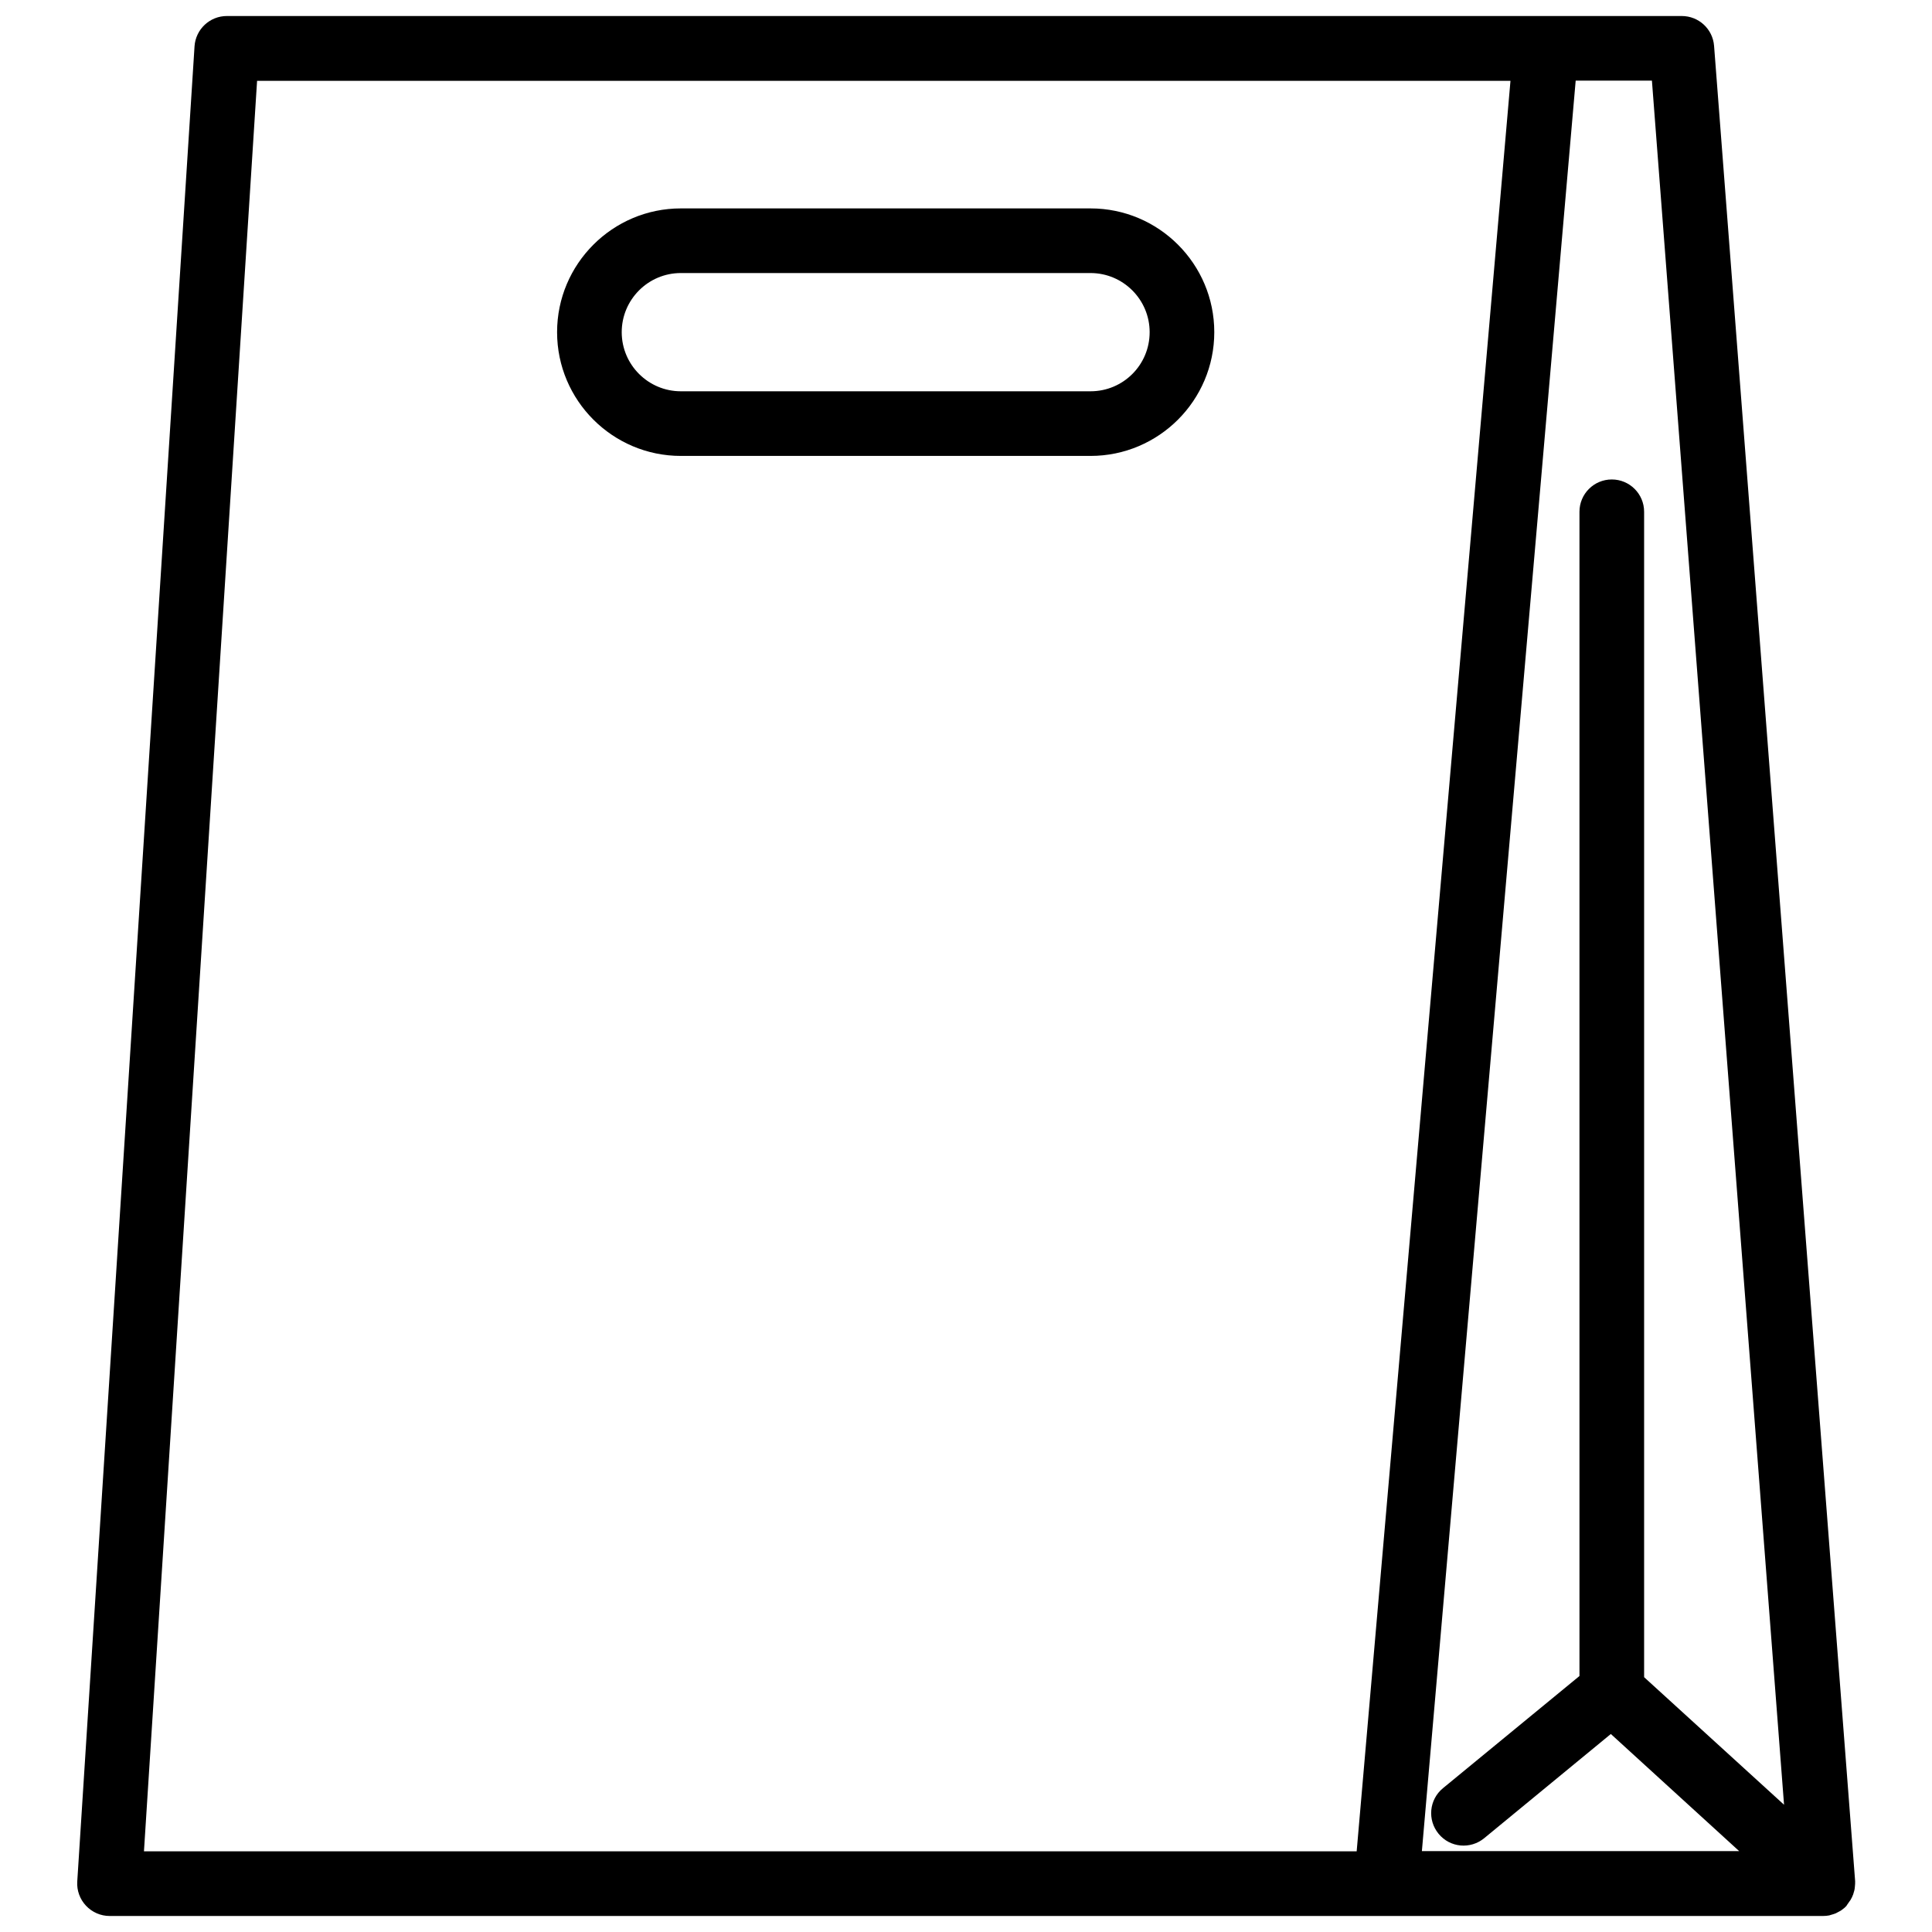
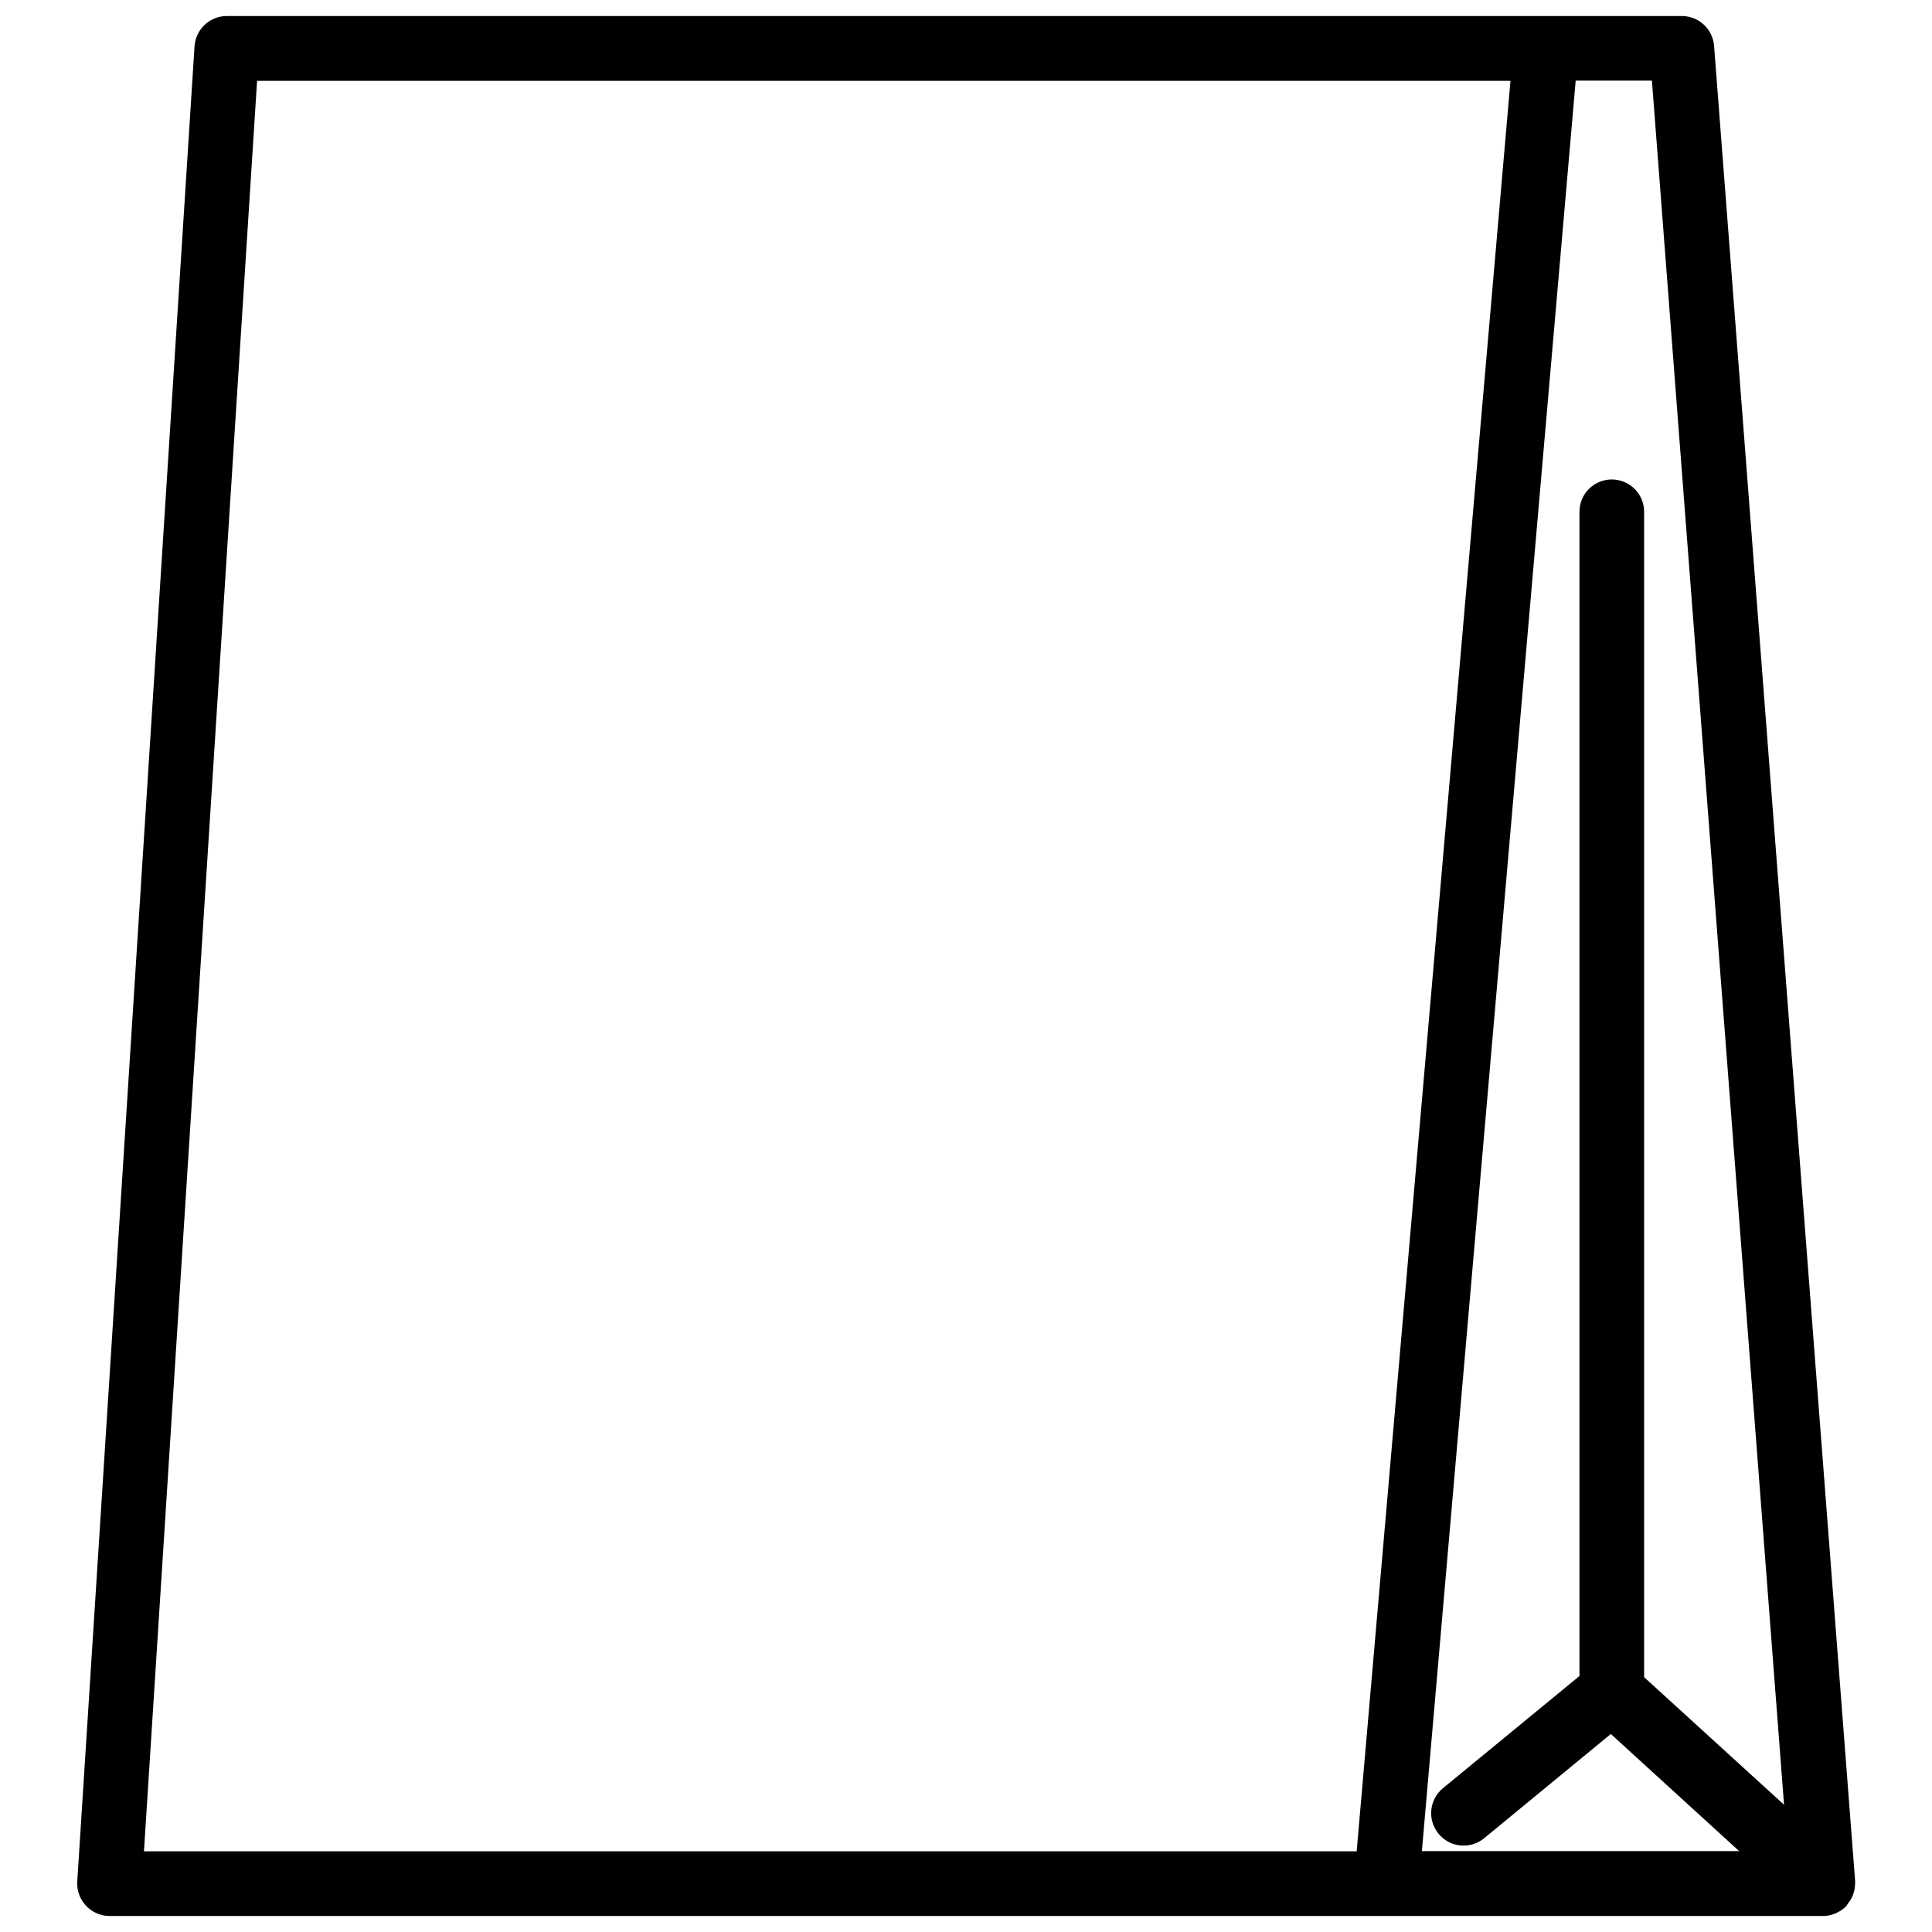
<svg xmlns="http://www.w3.org/2000/svg" width="800px" height="800px" version="1.1" viewBox="144 144 512 512">
  <defs>
    <clipPath id="a">
      <path d="m164 148.09h472v503.81h-472z" />
    </clipPath>
  </defs>
  <g clip-path="url(#a)">
    <path d="m634.07 647.97c0.102-0.152 0.203-0.25 0.301-0.402 0.301-0.504 0.555-1.008 0.754-1.562 0-0.051 0.051-0.152 0.051-0.203 0.152-0.453 0.301-0.957 0.352-1.461 0.051-0.203 0-0.352 0.051-0.555 0.051-0.402 0.051-0.754 0.051-1.16v-0.102l-37.383-486.37c-0.352-4.484-4.082-7.91-8.566-7.91h-385.56c-4.535 0-8.262 3.527-8.566 8.012l-31.082 486.38c-0.152 2.367 0.707 4.684 2.316 6.398 1.613 1.715 3.879 2.719 6.246 2.719h338.36 0.051 0.051 115.52 0.102c0.555 0 1.109-0.051 1.664-0.152 0.203-0.051 0.402-0.152 0.656-0.203 0.352-0.102 0.707-0.203 1.059-0.352 0.352-0.152 0.605-0.352 0.957-0.504 0.25-0.152 0.504-0.25 0.707-0.453 0.453-0.301 0.855-0.656 1.211-1.059v-0.051c0.242-0.348 0.496-0.699 0.699-1.004zm-17.281-25.695-37.082-33.805v-308.84c0-4.734-3.828-8.566-8.566-8.566-4.734 0-8.566 3.828-8.566 8.566v308.53l-36.172 29.727c-3.68 3.023-4.18 8.414-1.16 12.09 3.023 3.68 8.414 4.18 12.09 1.16l33.555-27.609 34.008 31.035h-84.082l40.758-469.2h20.203zm-404.66-456.85h332.16l-40.758 469.2-321.38-0.004z" />
  </g>
-   <path d="m433 199.23h-108.57c-18.086 0-32.797 14.711-32.797 32.797 0 18.086 14.711 32.797 32.797 32.797h108.57c18.086 0 32.797-14.711 32.797-32.797 0.004-18.086-14.707-32.797-32.797-32.797zm0 48.465h-108.57c-8.613 0-15.668-7.004-15.668-15.668 0-8.613 7.004-15.668 15.668-15.668h108.57c8.613 0 15.668 7.004 15.668 15.668 0.004 8.668-7 15.668-15.668 15.668z" />
</svg>